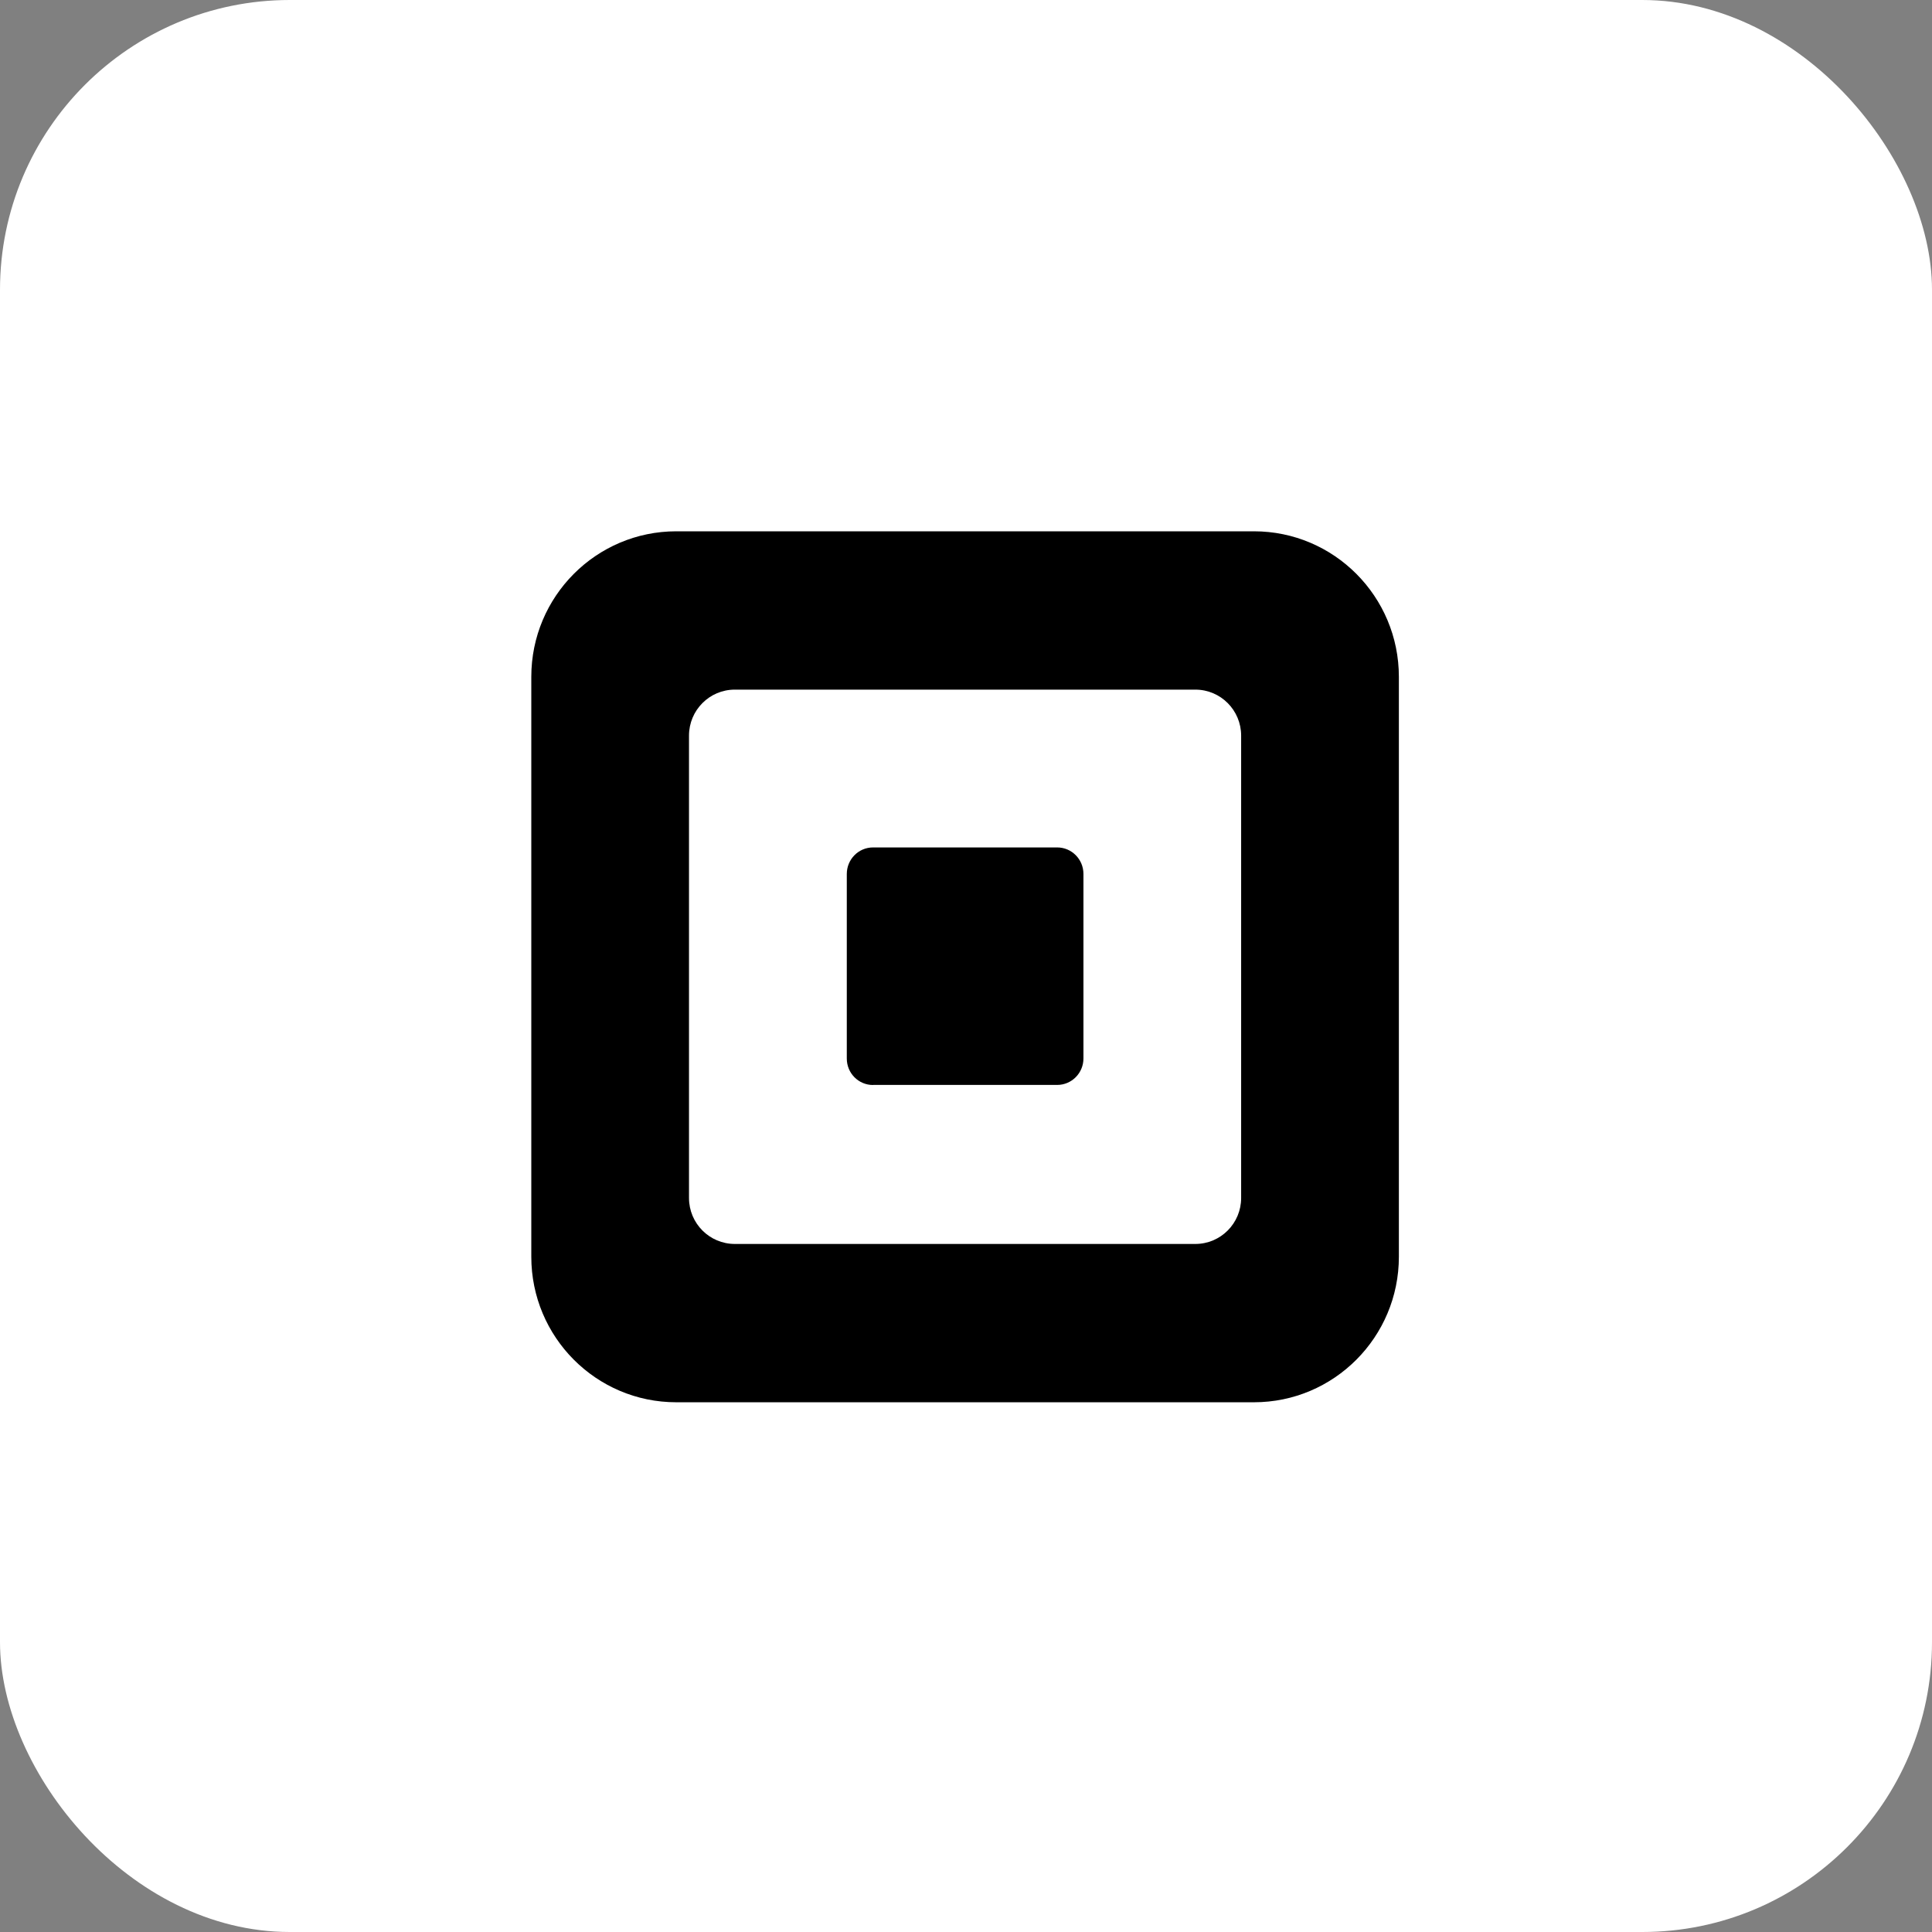
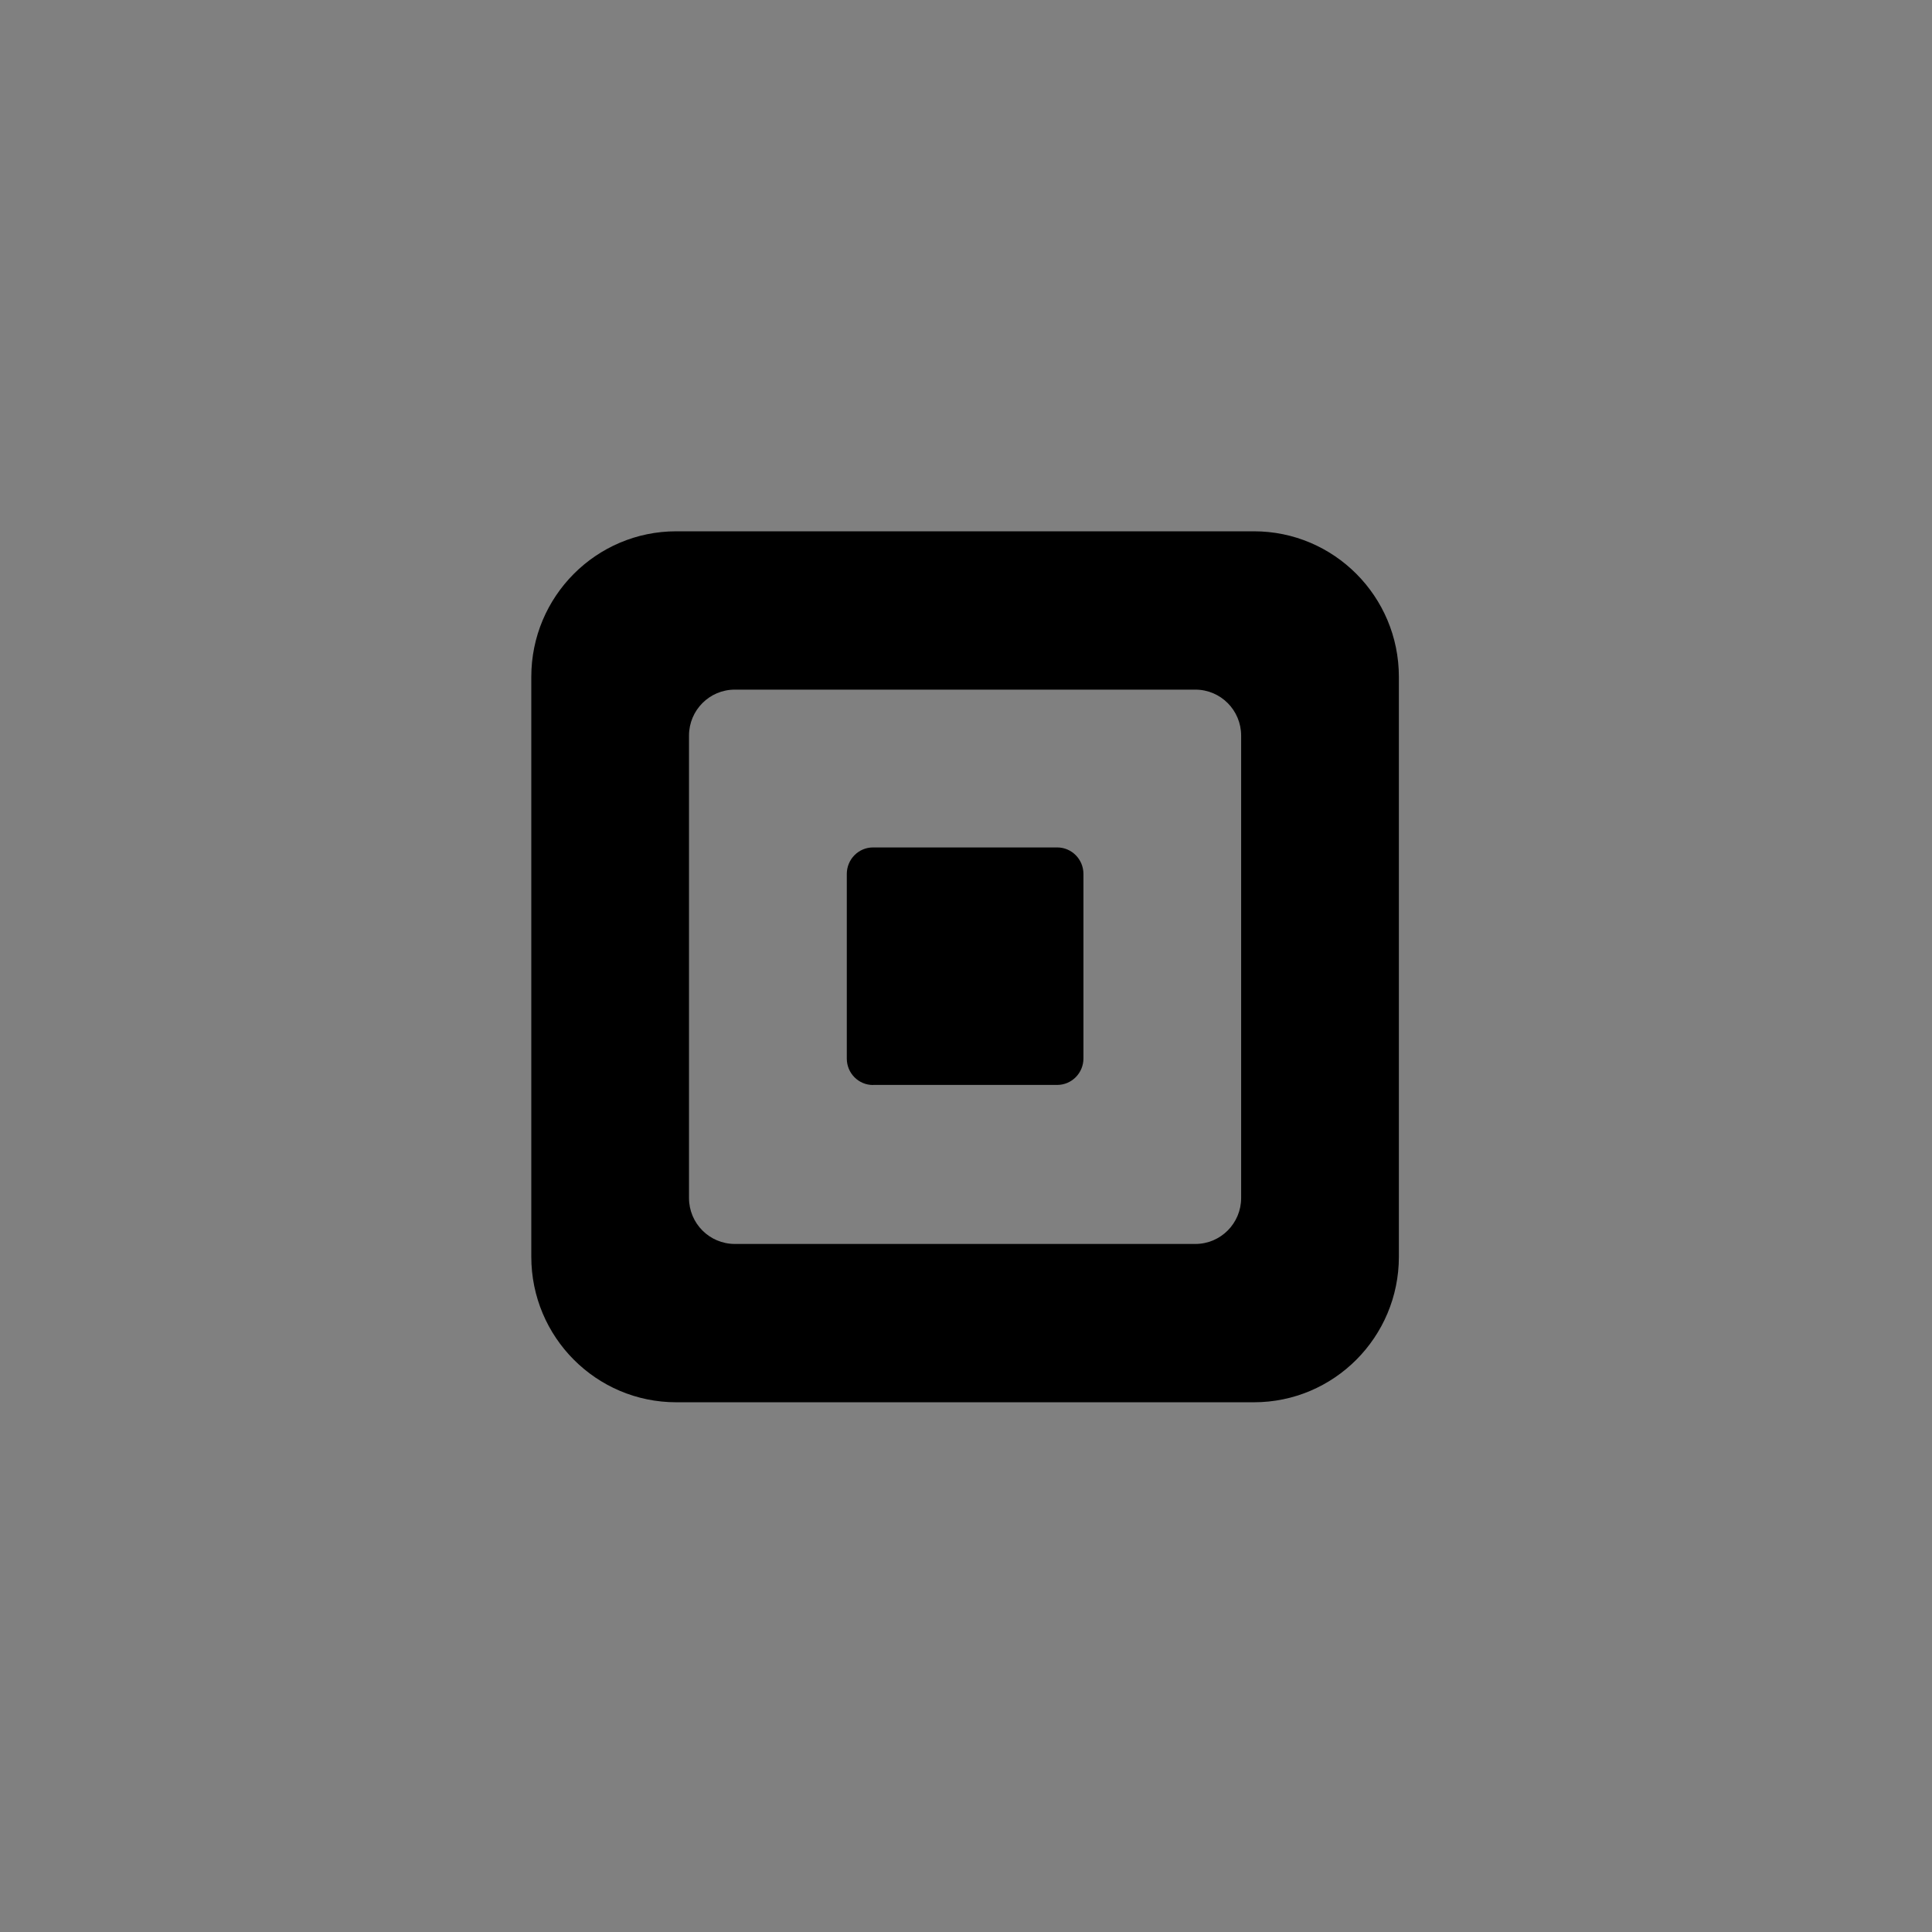
<svg xmlns="http://www.w3.org/2000/svg" width="160" height="160" viewBox="0 0 160 160" fill="none">
  <rect x="0" y="0" width="160" height="160" fill="#808080" stroke="none" />
-   <rect width="160" height="160" rx="24" fill="white" />
  <path d="M103.843 44C110.474 44 115.848 49.395 115.849 56.053V104.077C115.849 110.734 110.474 116.13 103.843 116.13H56.006C49.374 116.13 44 110.734 44 104.077V56.053C44 49.395 49.375 44 56.006 44H103.843ZM60.852 57.112C58.757 57.112 57.06 58.817 57.06 60.92V99.211C57.06 101.314 58.757 103.018 60.852 103.019H98.994C101.089 103.019 102.786 101.314 102.786 99.211V60.92C102.786 58.817 101.089 57.112 98.994 57.112H60.852ZM87.552 70.181C88.751 70.181 89.726 71.16 89.726 72.378V87.658C89.725 88.869 88.751 89.849 87.552 89.849H72.302V89.856C71.096 89.855 70.128 88.876 70.128 87.665V72.378C70.128 71.167 71.096 70.181 72.302 70.181H87.552Z" fill="black" />
</svg>